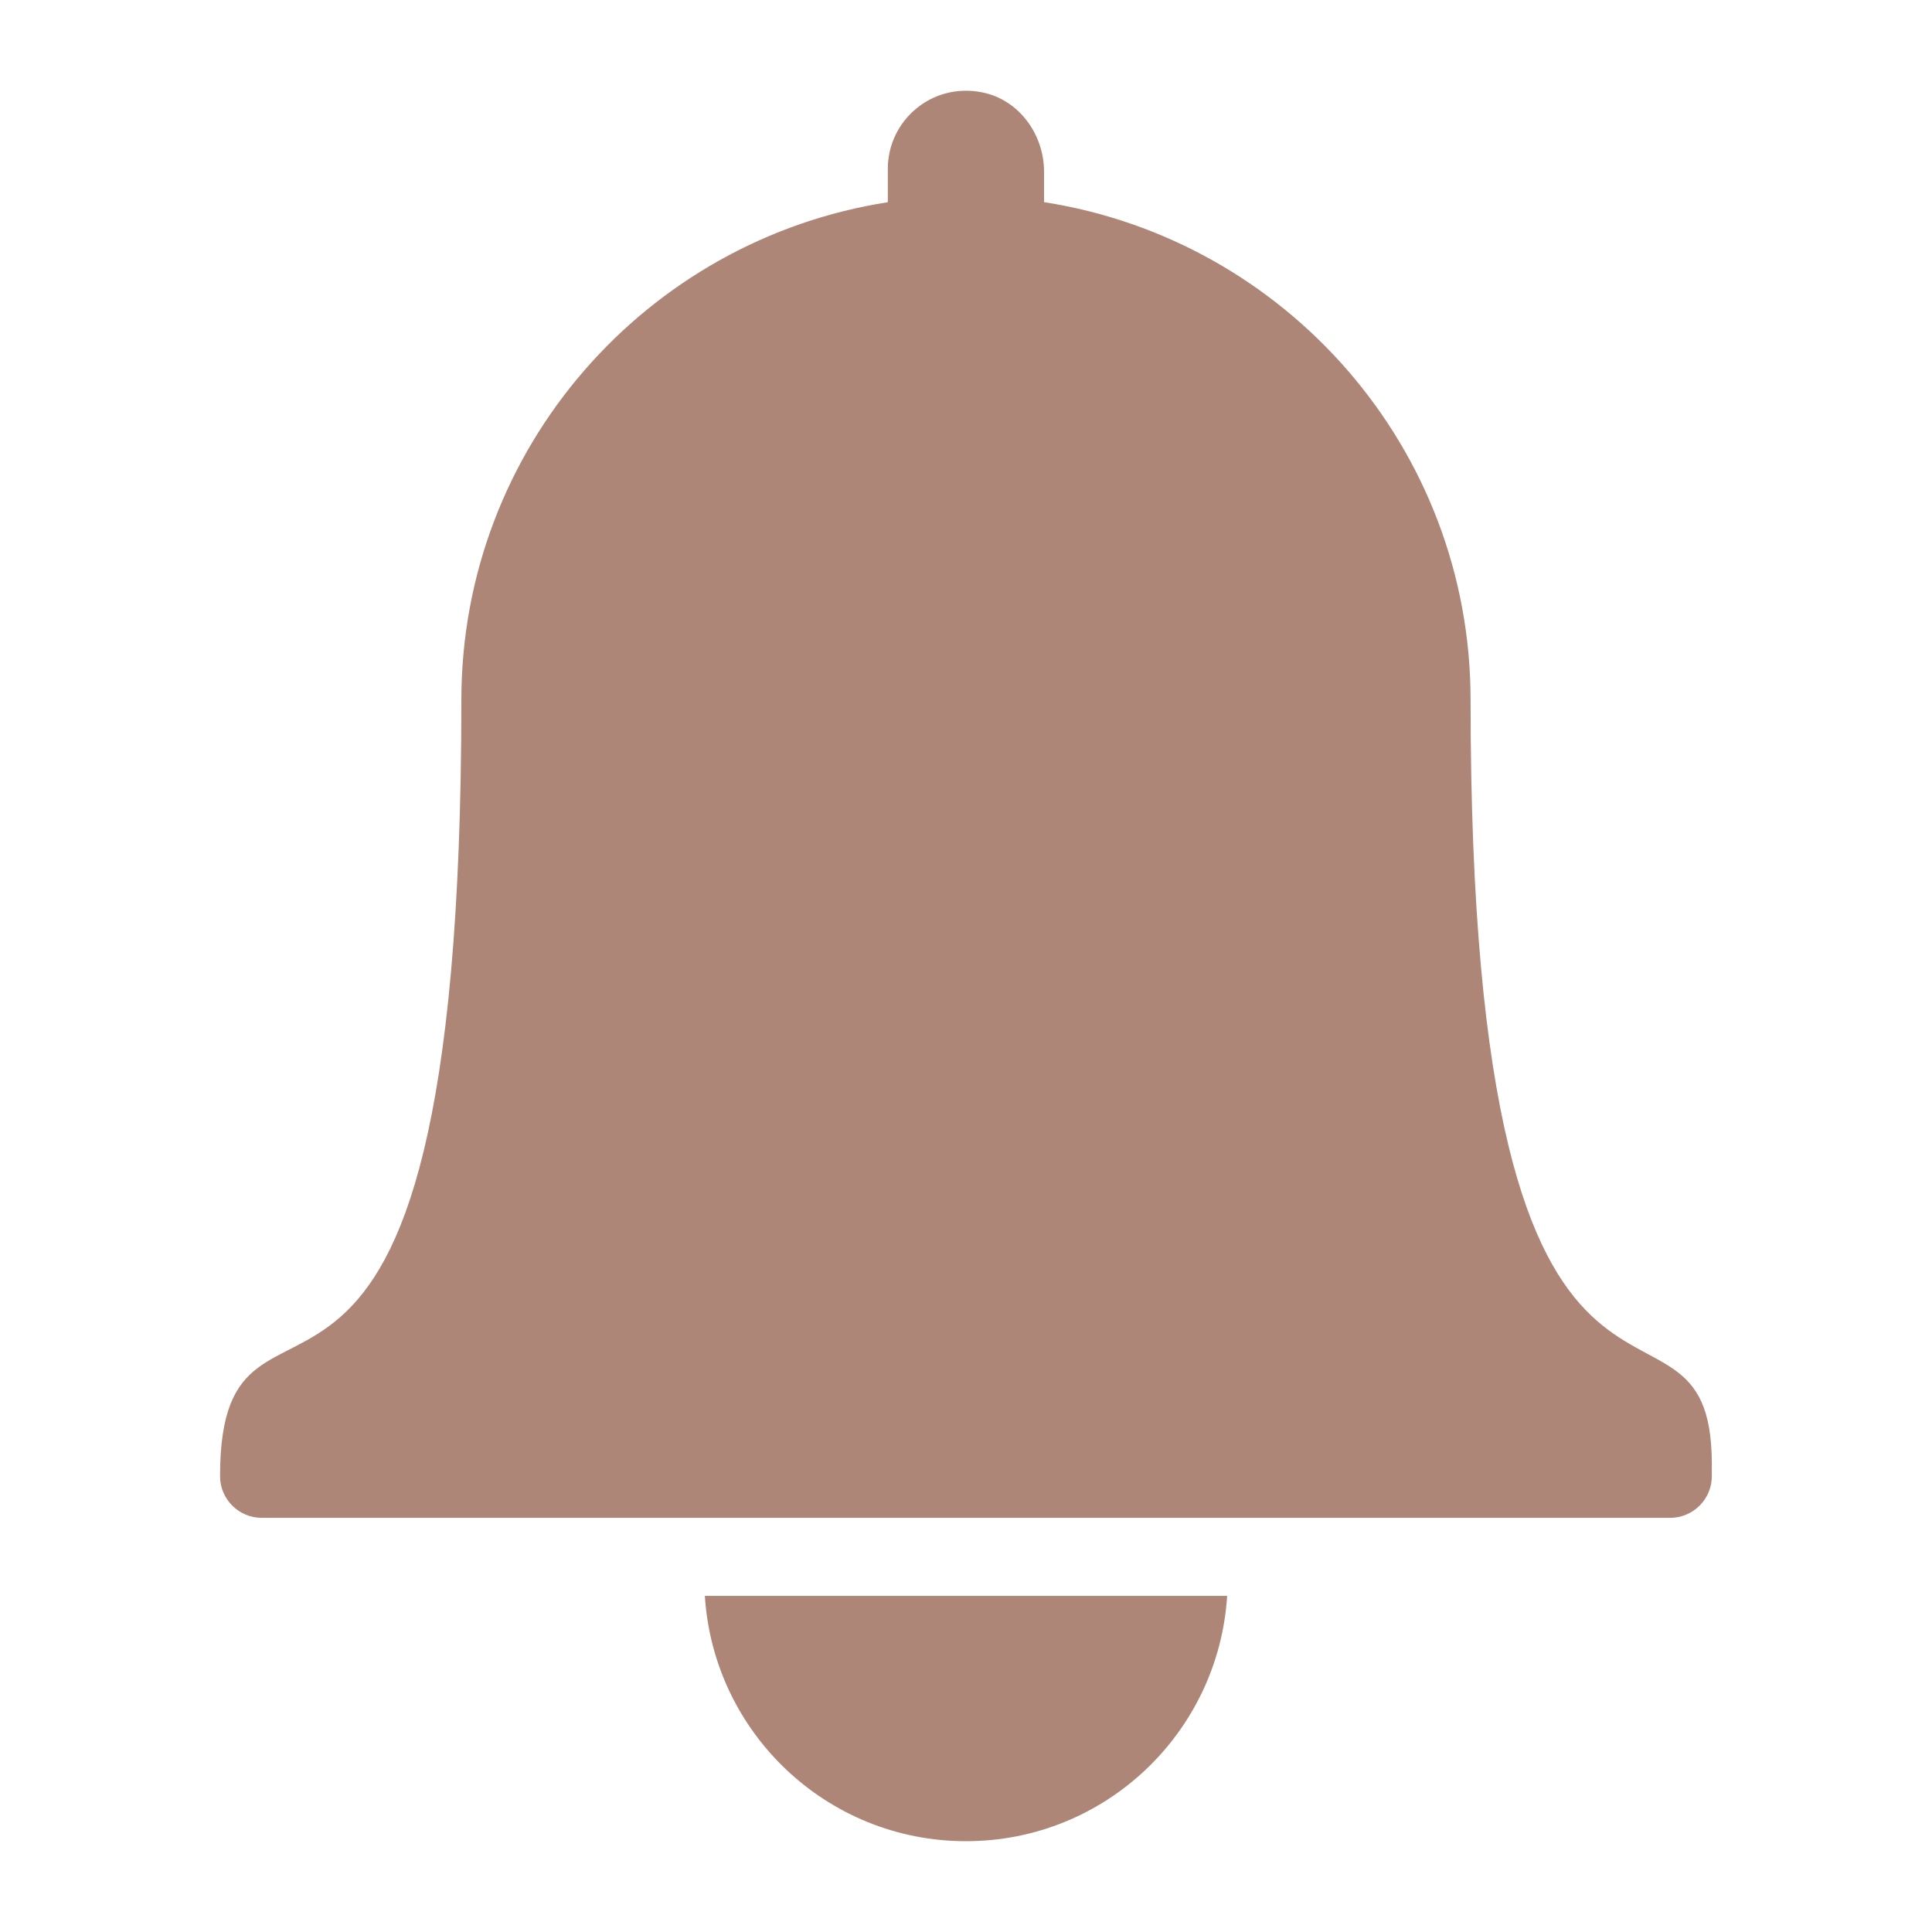
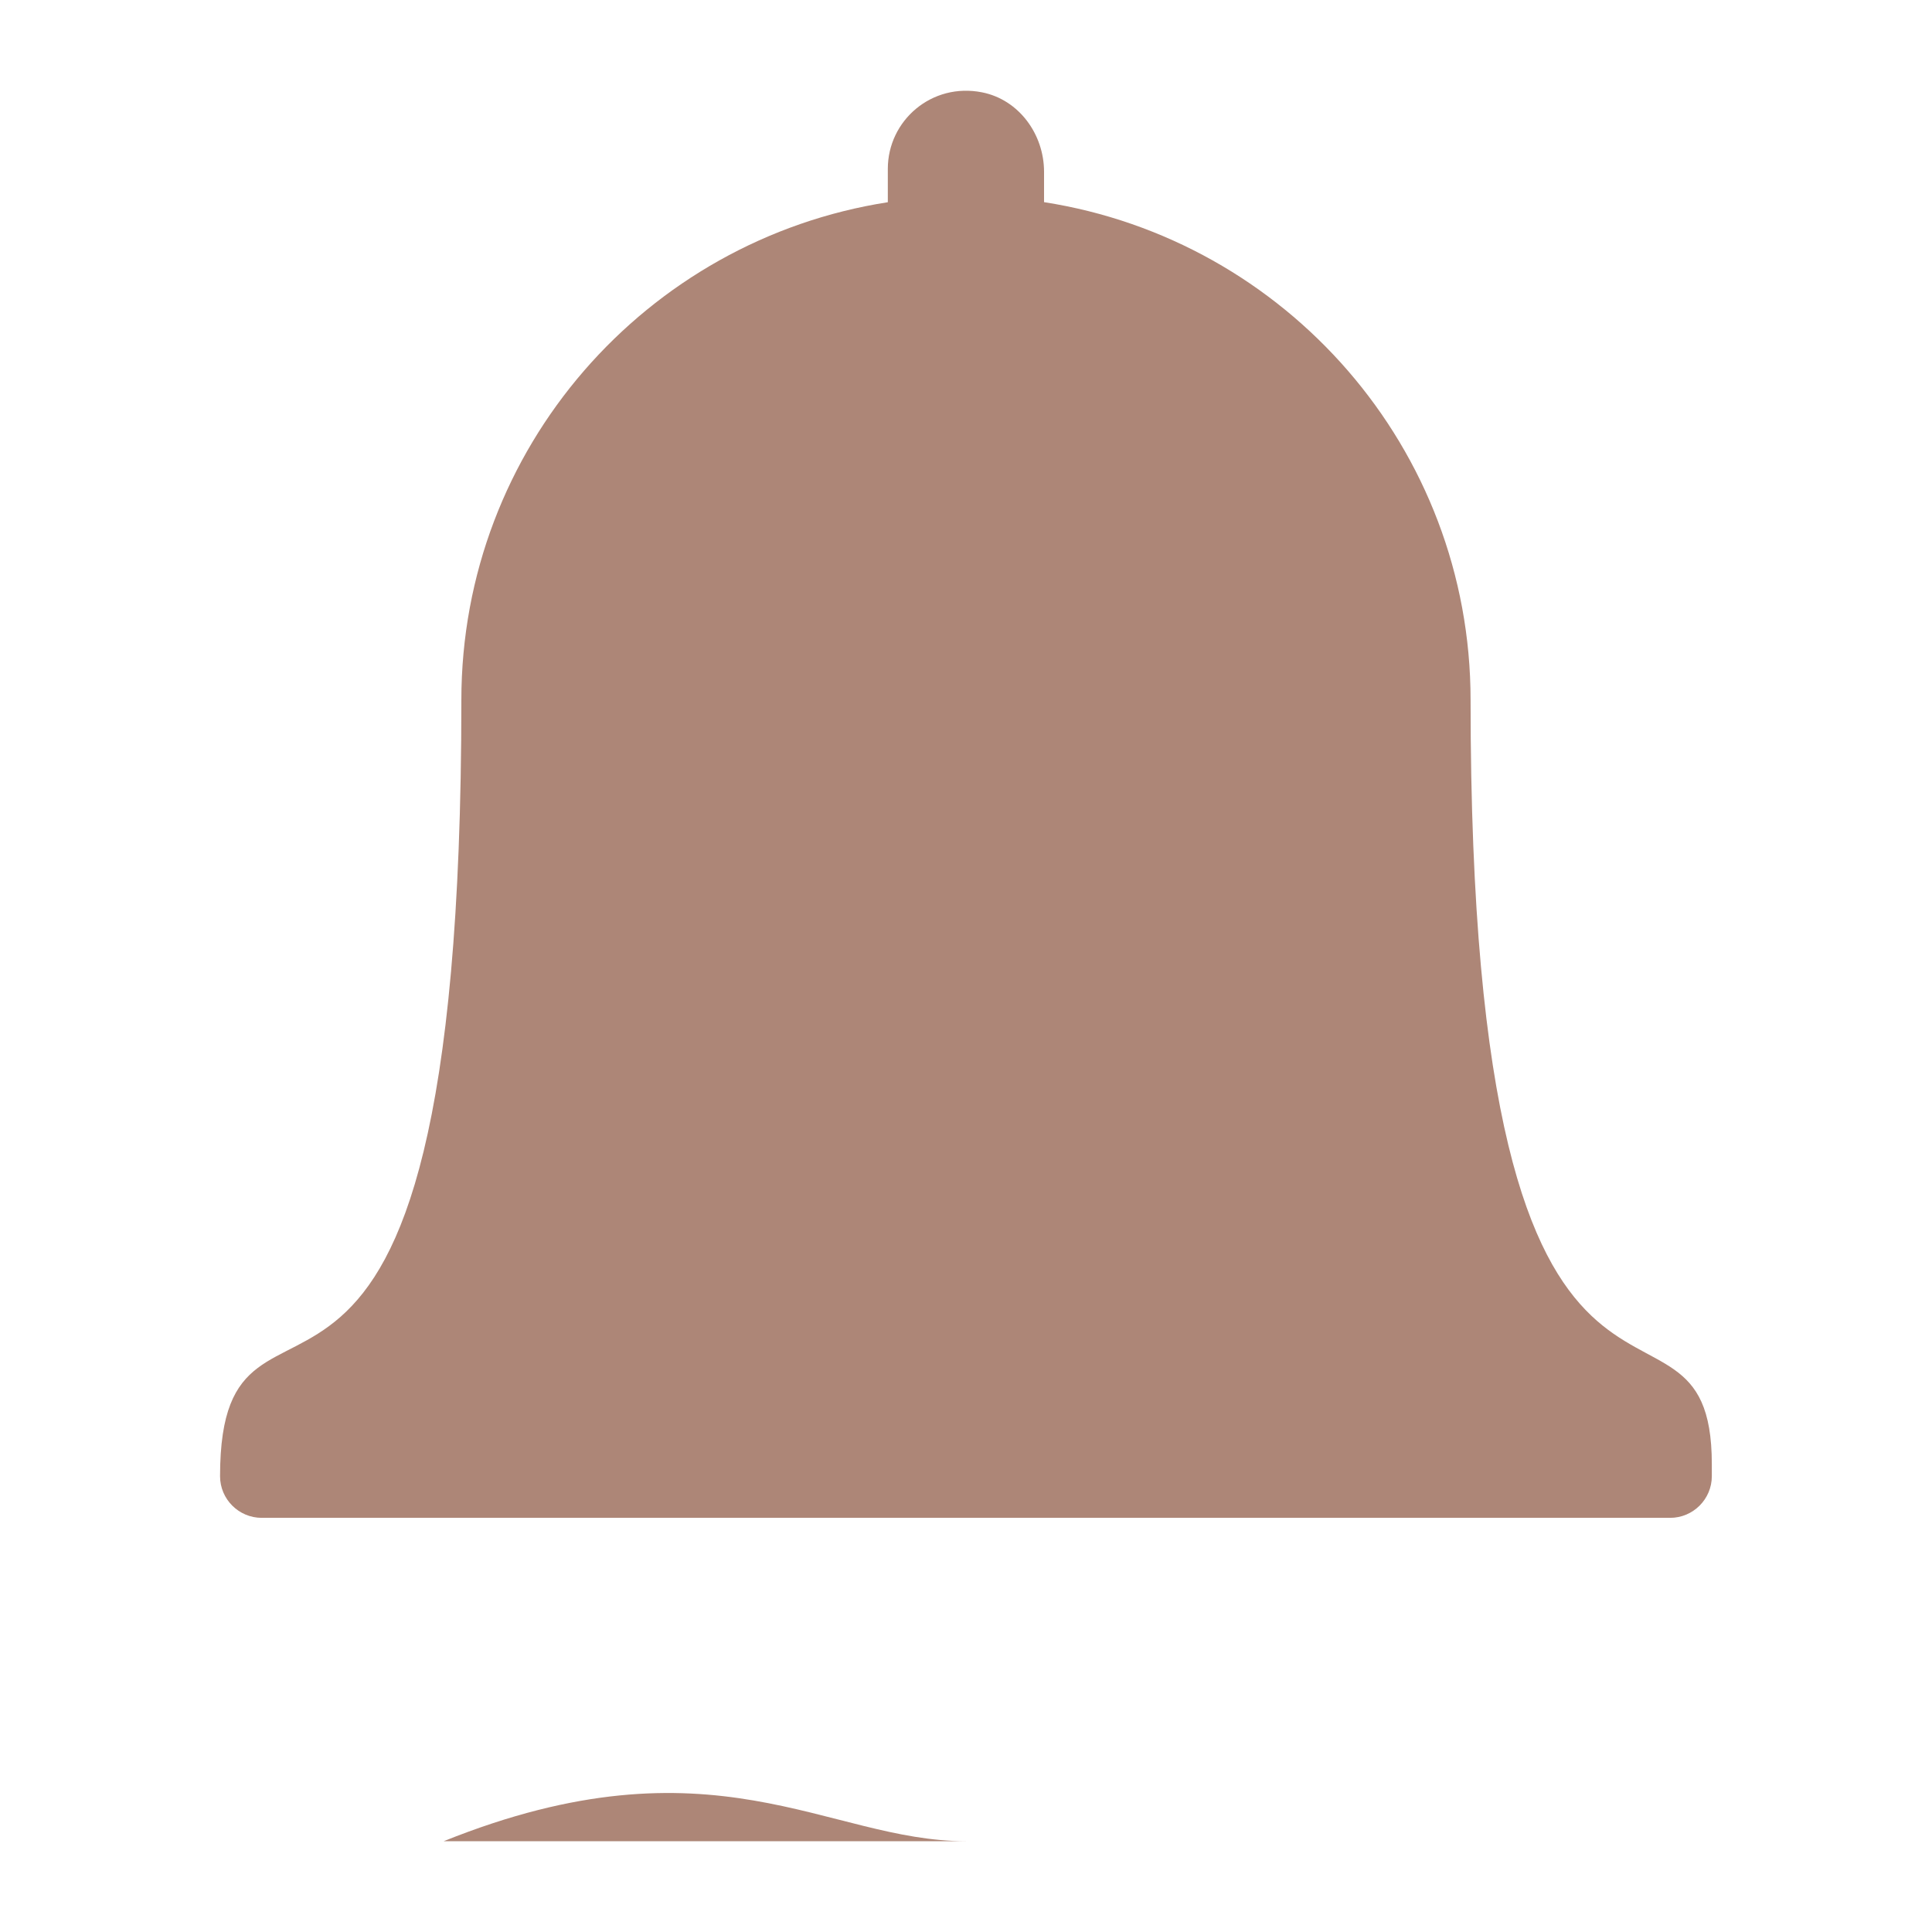
<svg xmlns="http://www.w3.org/2000/svg" version="1.1" id="圖層_1" x="0px" y="0px" width="30px" height="30px" viewBox="0 0 30 30" enable-background="new 0 0 30 30" xml:space="preserve">
-   <path fill="#AD8677" d="M22.835,10.869c0-3.912-2.873-7.146-6.623-7.73V2.668c0-0.584-0.391-1.121-0.962-1.234  c-0.78-0.156-1.464,0.436-1.464,1.188v0.518c-3.75,0.584-6.622,3.818-6.622,7.73c0,13.479-3.747,8.037-3.747,12.053  c0,0.355,0.29,0.646,0.647,0.646h21.87c0.357,0,0.647-0.291,0.647-0.646v-0.188C26.582,19.27,22.835,24.004,22.835,10.869z   M15,28.59c2.159,0,3.921-1.684,4.055-3.809h-8.11C11.079,26.906,12.84,28.59,15,28.59z" />
+   <path fill="#AD8677" d="M22.835,10.869c0-3.912-2.873-7.146-6.623-7.73V2.668c0-0.584-0.391-1.121-0.962-1.234  c-0.78-0.156-1.464,0.436-1.464,1.188v0.518c-3.75,0.584-6.622,3.818-6.622,7.73c0,13.479-3.747,8.037-3.747,12.053  c0,0.355,0.29,0.646,0.647,0.646h21.87c0.357,0,0.647-0.291,0.647-0.646v-0.188C26.582,19.27,22.835,24.004,22.835,10.869z   M15,28.59h-8.11C11.079,26.906,12.84,28.59,15,28.59z" />
</svg>